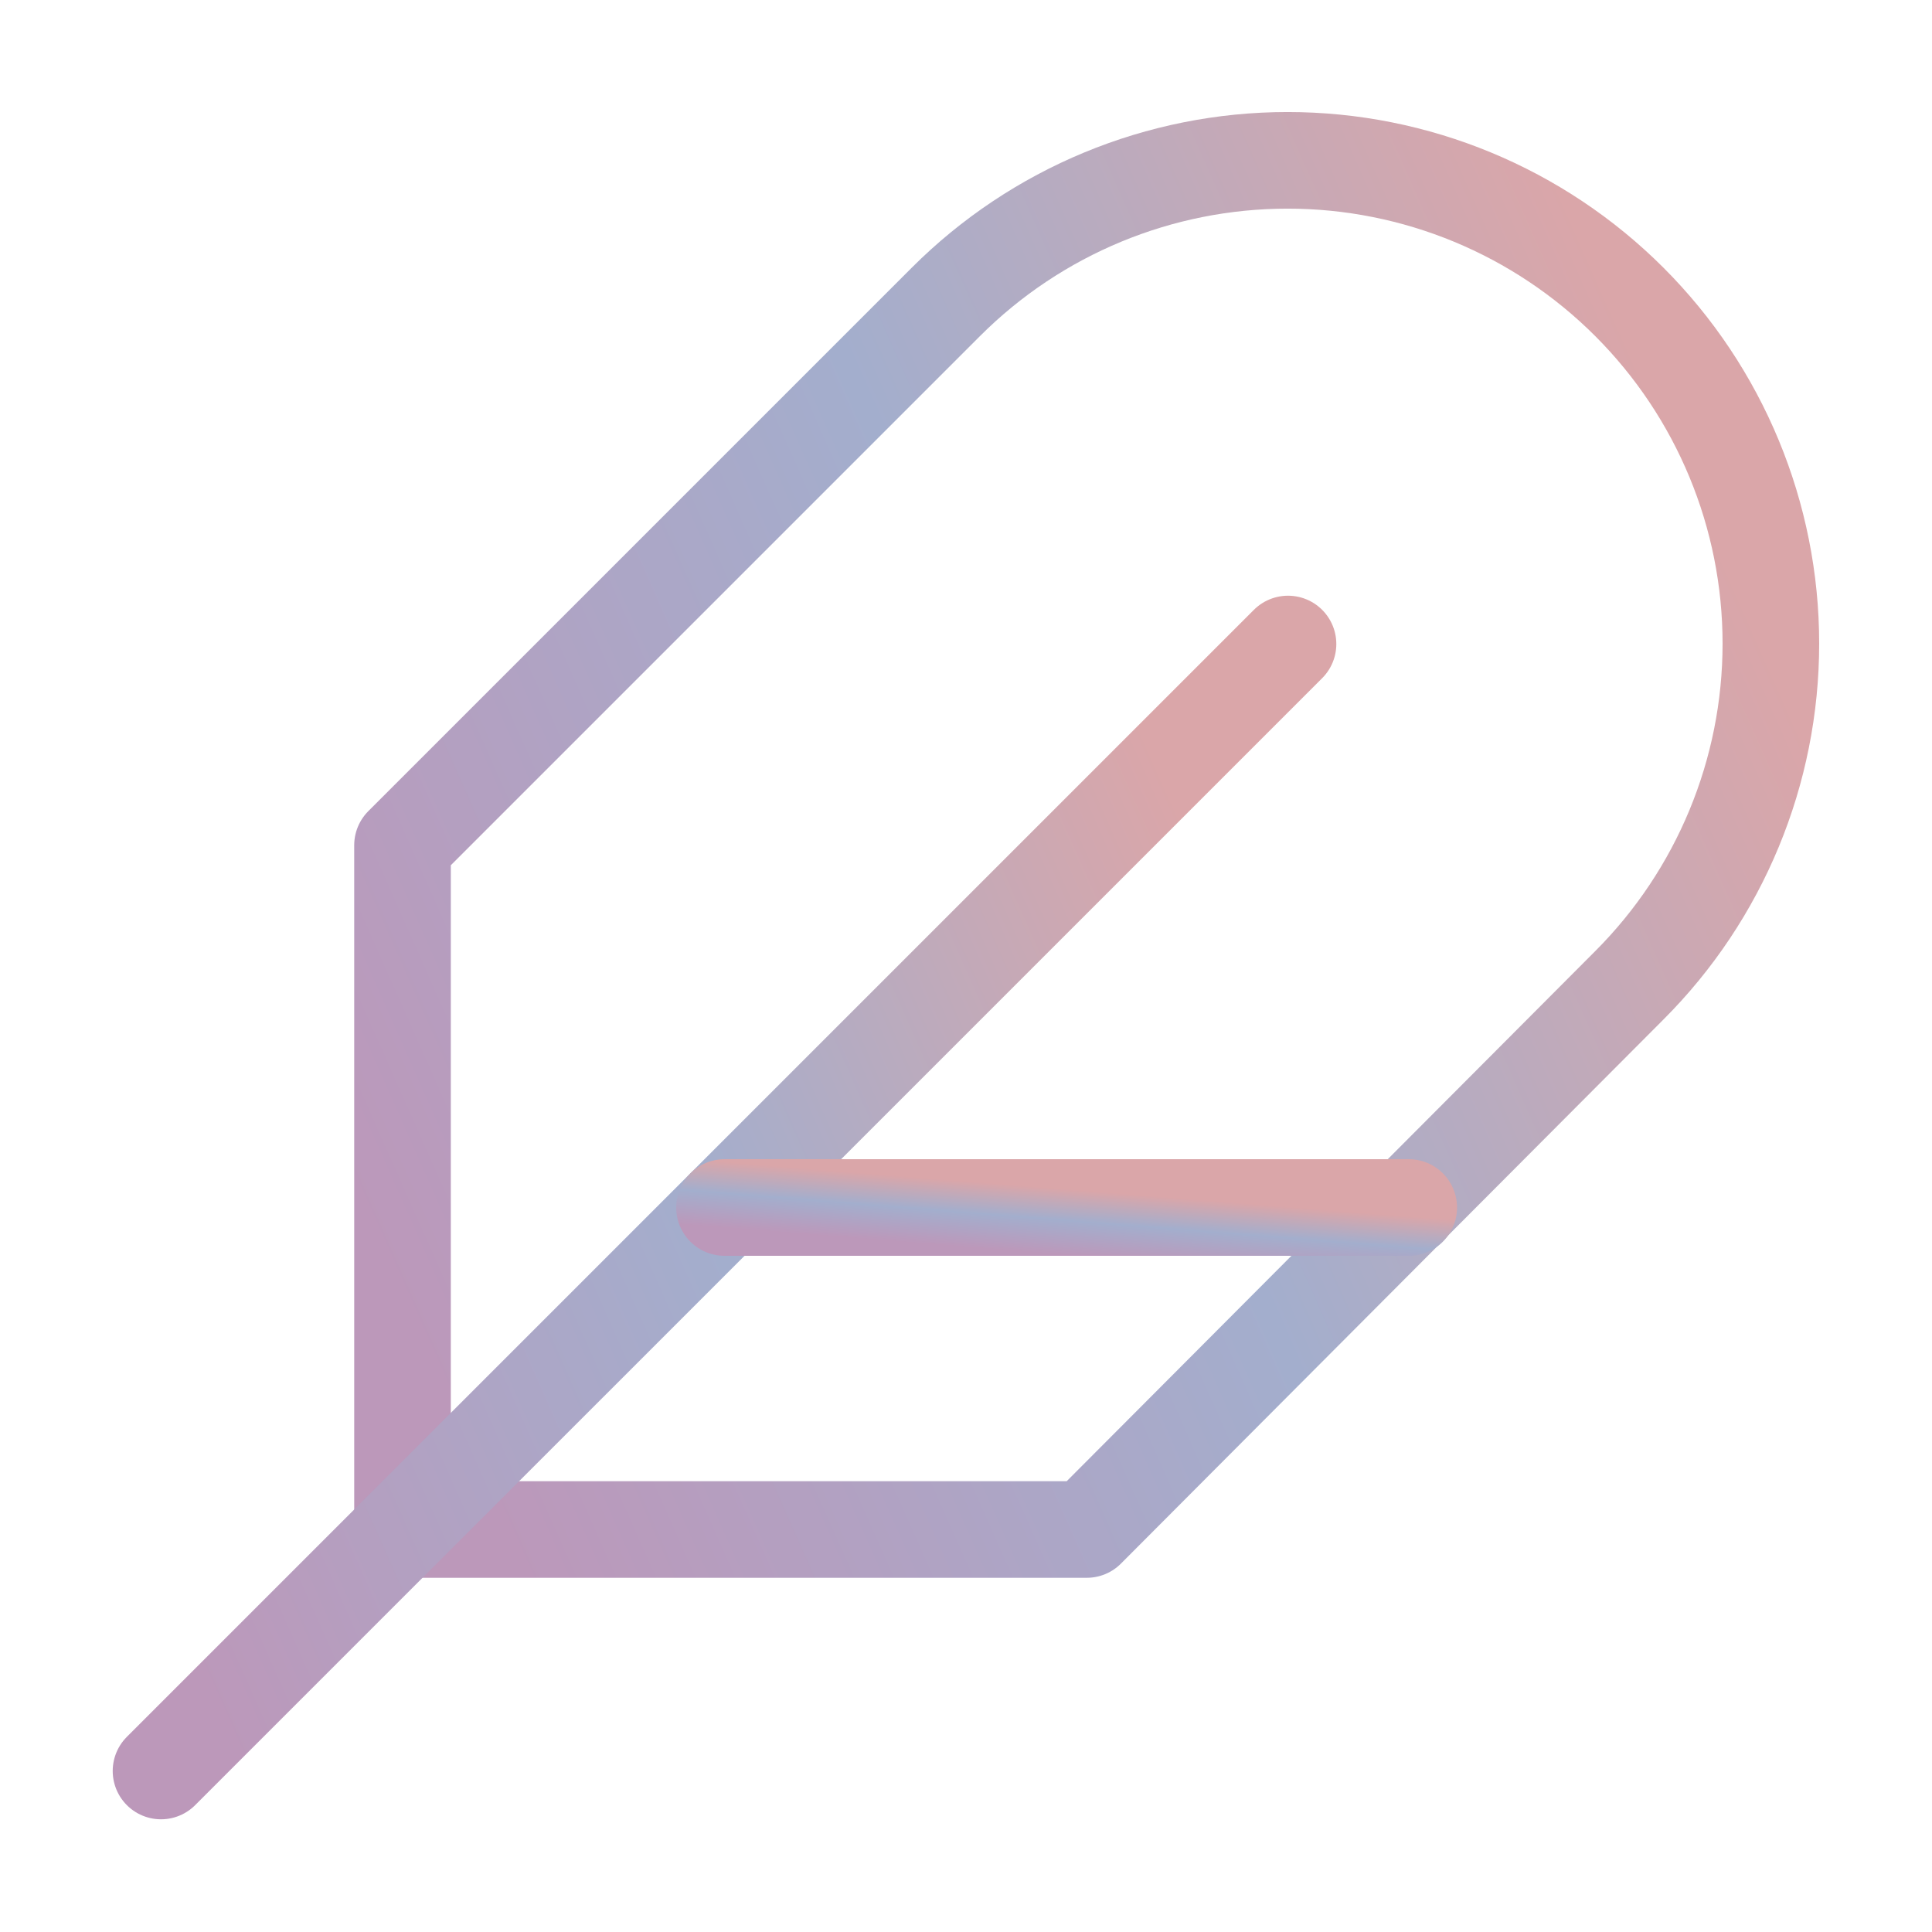
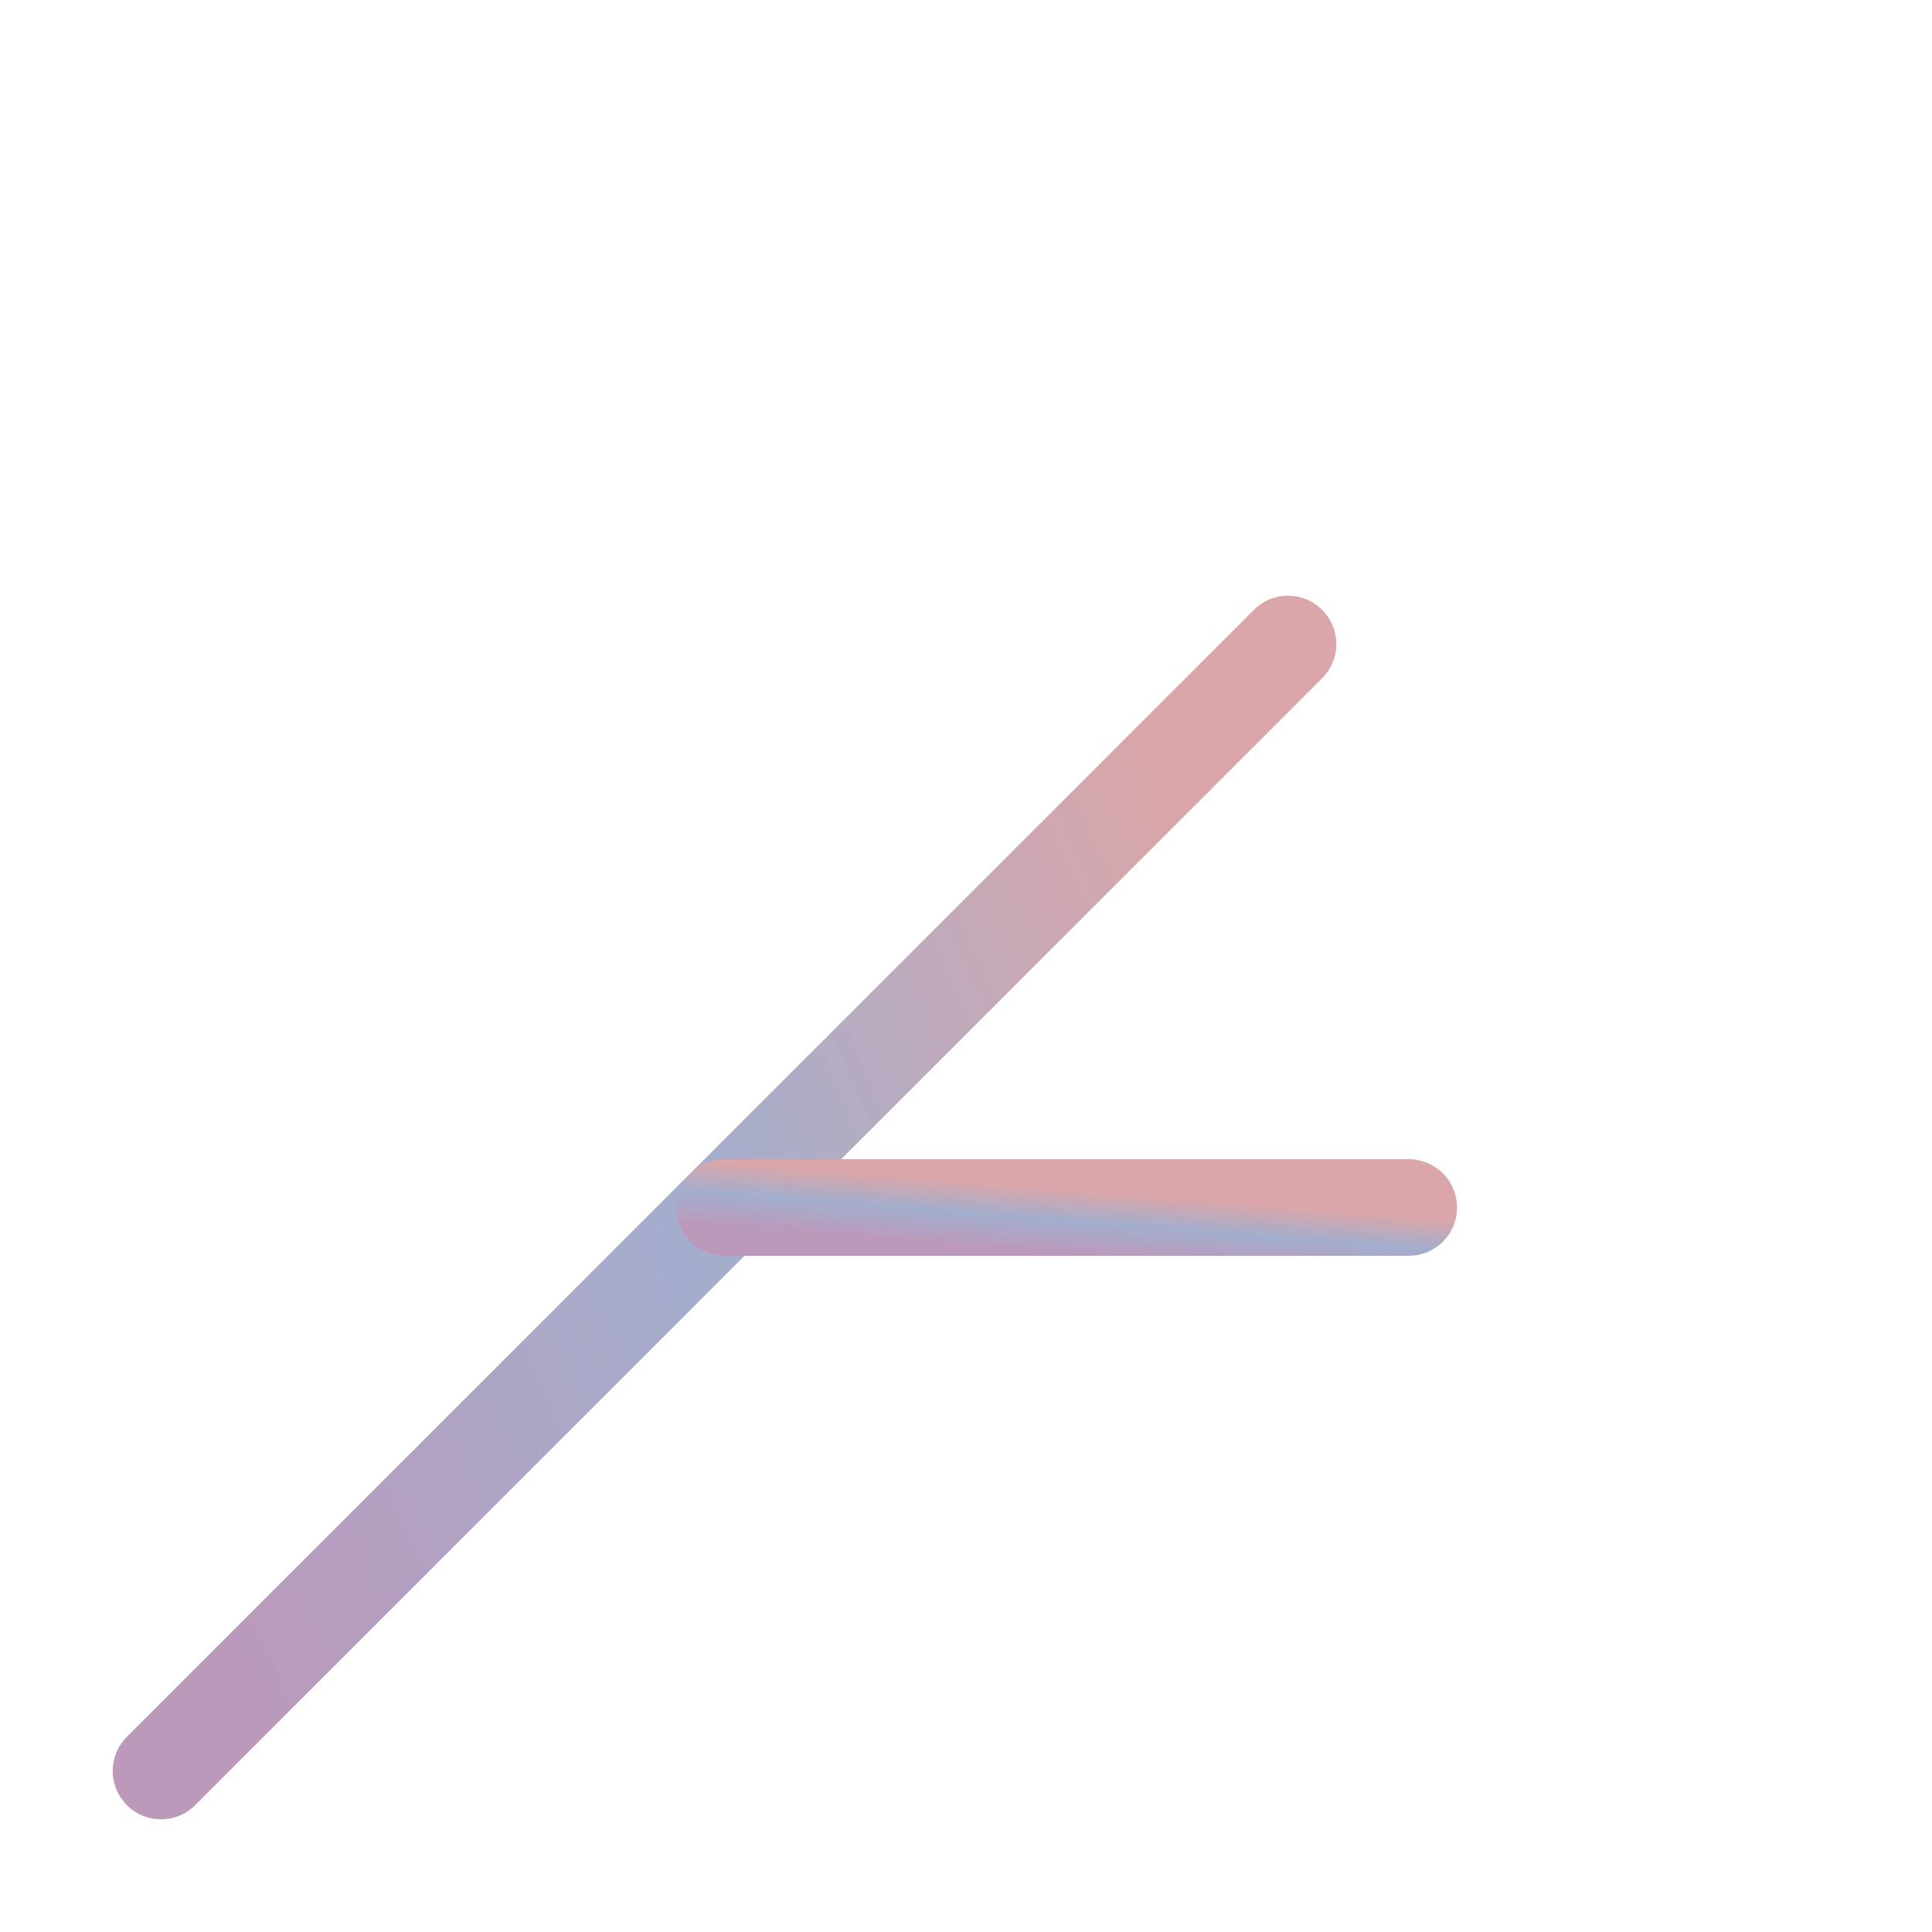
<svg xmlns="http://www.w3.org/2000/svg" width="80" height="80" viewBox="0 0 80 80" fill="none">
-   <path d="M67.467 40.8C71.22 37.047 73.328 31.957 73.328 26.65C73.328 21.343 71.22 16.253 67.467 12.5C63.714 8.747 58.624 6.639 53.317 6.639C48.01 6.639 42.92 8.747 39.167 12.5L16.667 35V63.333H45L67.467 40.8Z" stroke="url(#paint0_linear_217_549)" stroke-width="4" stroke-linecap="round" stroke-linejoin="round" />
  <path d="M53.334 26.667L6.667 73.333" stroke="url(#paint1_linear_217_549)" stroke-width="4" stroke-linecap="round" stroke-linejoin="round" />
  <path d="M58.333 50H30" stroke="url(#paint2_linear_217_549)" stroke-width="4" stroke-linecap="round" stroke-linejoin="round" />
  <defs>
    <linearGradient id="paint0_linear_217_549" x1="65.174" y1="8.926" x2="7.713" y2="34.441" gradientUnits="userSpaceOnUse">
      <stop stop-color="#DAA6A9" />
      <stop offset="0.475" stop-color="#A3AECD" />
      <stop offset="1" stop-color="#BC98BA" />
    </linearGradient>
    <linearGradient id="paint1_linear_217_549" x1="46.617" y1="28.549" x2="-0.698" y2="49.572" gradientUnits="userSpaceOnUse">
      <stop stop-color="#DAA6A9" />
      <stop offset="0.475" stop-color="#A3AECD" />
      <stop offset="1" stop-color="#BC98BA" />
    </linearGradient>
    <linearGradient id="paint2_linear_217_549" x1="54.256" y1="50.04" x2="54.04" y2="52.756" gradientUnits="userSpaceOnUse">
      <stop stop-color="#DAA6A9" />
      <stop offset="0.475" stop-color="#A3AECD" />
      <stop offset="1" stop-color="#BC98BA" />
    </linearGradient>
  </defs>
</svg>